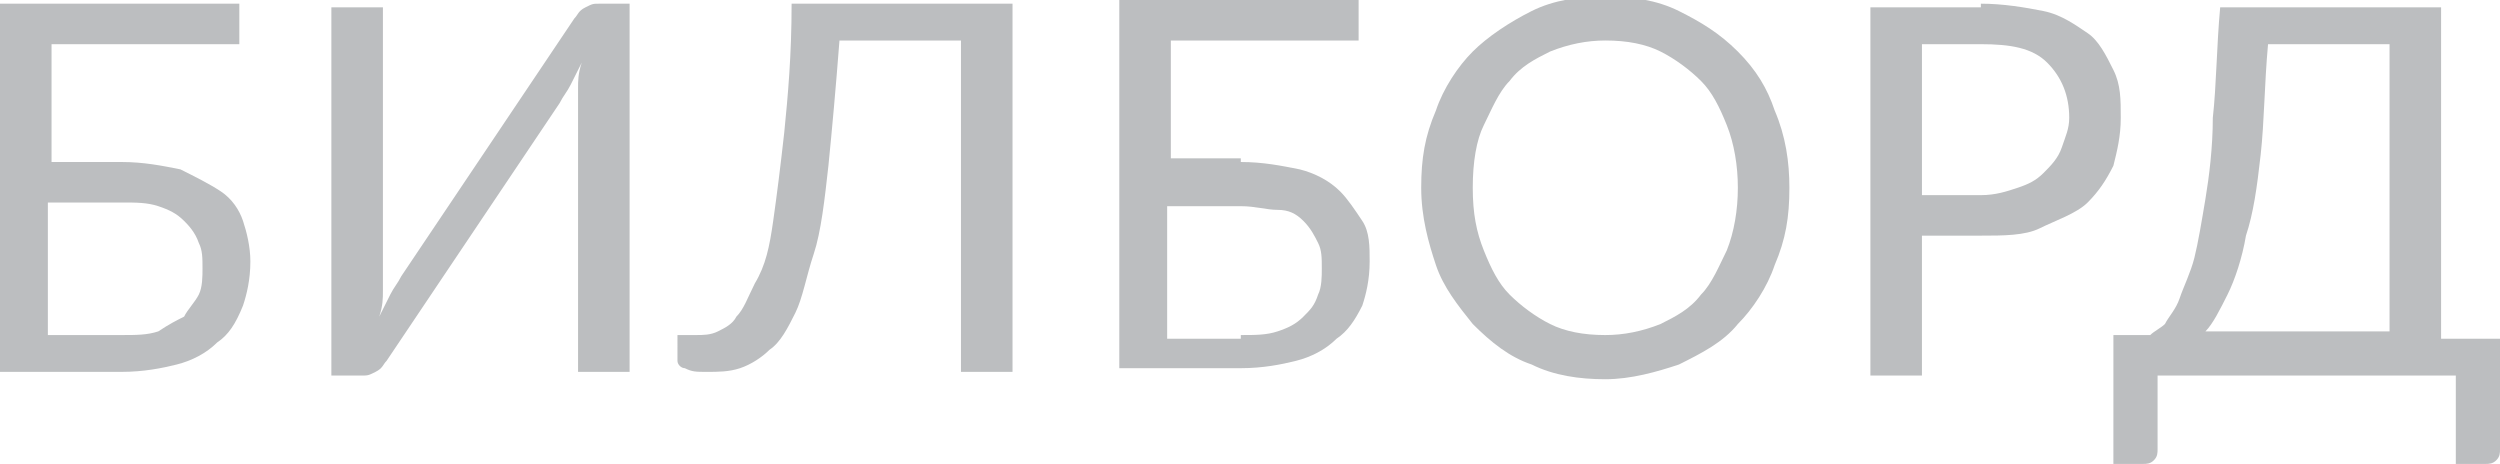
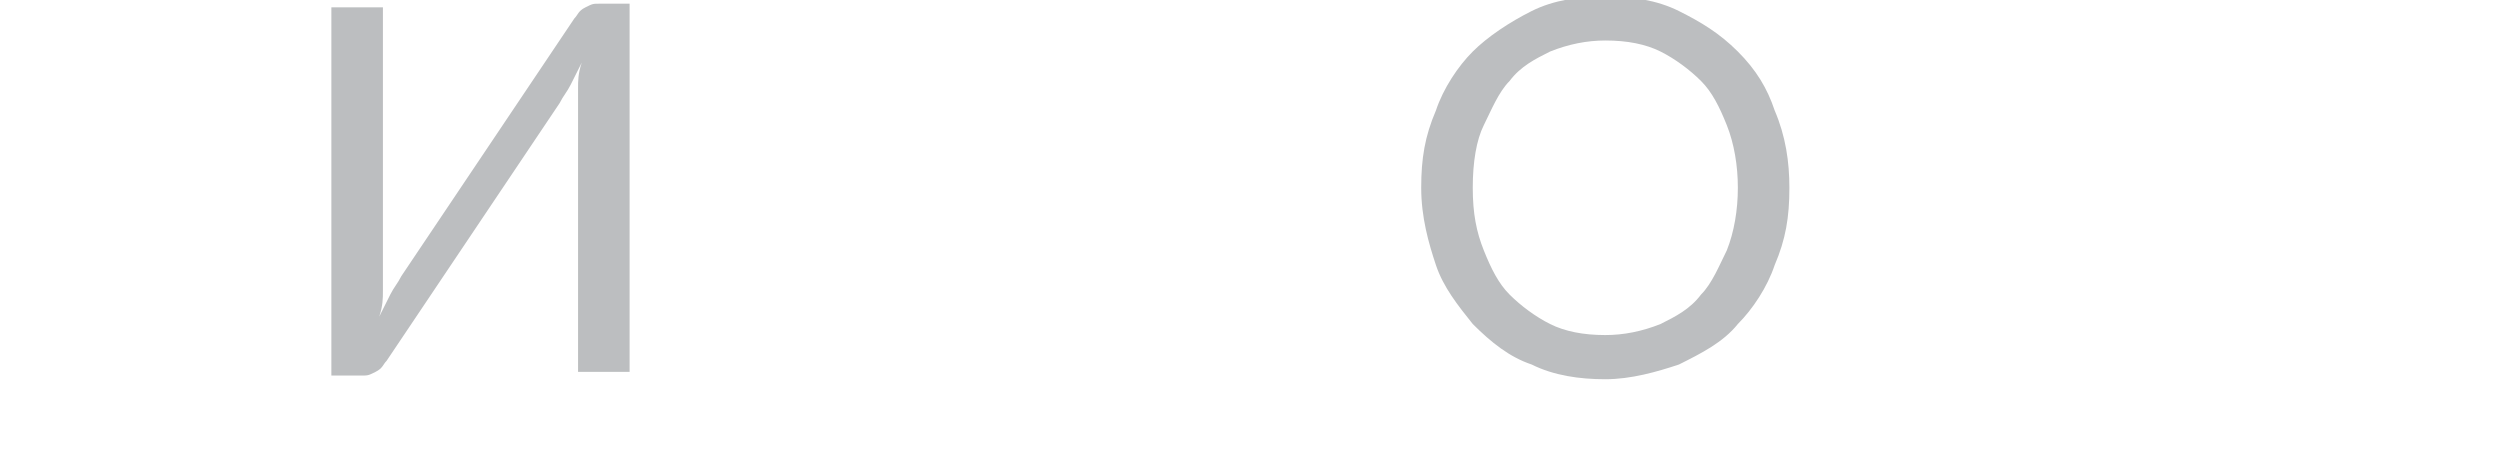
<svg xmlns="http://www.w3.org/2000/svg" id="Слой_1" x="0px" y="0px" viewBox="0 0 67.9 12.6" xml:space="preserve">
  <g>
    <g>
-       <path fill="#BCBEC0" d="M3.3,4.4c0.6,0,1.1,0.1,1.6,0.2C5.3,4.8,5.7,5,6,5.2C6.3,5.4,6.5,5.7,6.6,6s0.2,0.7,0.2,1.1 c0,0.5-0.1,0.9-0.2,1.2C6.4,8.8,6.2,9.1,5.9,9.3C5.6,9.6,5.2,9.8,4.8,9.9c-0.4,0.1-0.9,0.2-1.5,0.2H0v-10h6.5v1.1H1.4v3.2H3.3z M3.3,9.1c0.4,0,0.7,0,1-0.1C4.6,8.8,4.8,8.7,5,8.6C5.1,8.4,5.3,8.2,5.4,8c0.1-0.2,0.1-0.5,0.1-0.7c0-0.3,0-0.5-0.1-0.7 C5.3,6.3,5.1,6.1,5,6C4.8,5.8,4.6,5.7,4.3,5.6s-0.6-0.1-1-0.1h-2v3.6H3.3z" />
      <path fill="#BCBEC0" d="M17.1,0.1v10h-1.4V3c0-0.2,0-0.4,0-0.6c0-0.2,0-0.4,0.1-0.7c-0.1,0.2-0.2,0.4-0.3,0.6 c-0.1,0.2-0.2,0.3-0.3,0.5l-4.7,7c-0.1,0.1-0.1,0.2-0.3,0.3s-0.2,0.1-0.4,0.1H9v-10h1.4v7.1c0,0.2,0,0.4,0,0.6 c0,0.2,0,0.4-0.1,0.7c0.1-0.2,0.2-0.4,0.3-0.6c0.1-0.2,0.2-0.3,0.3-0.5l4.7-7c0.1-0.1,0.1-0.2,0.3-0.3s0.2-0.1,0.4-0.1H17.1z" />
-       <path fill="#BCBEC0" d="M27.5,10.1h-1.4v-9h-3.3c-0.1,1.3-0.2,2.4-0.3,3.4c-0.1,0.9-0.2,1.8-0.4,2.4s-0.3,1.2-0.5,1.6 c-0.2,0.4-0.4,0.8-0.7,1c-0.2,0.2-0.5,0.4-0.8,0.5c-0.3,0.1-0.6,0.1-0.9,0.1c-0.3,0-0.4,0-0.6-0.1c-0.1,0-0.2-0.1-0.2-0.2V9.1h0.5 c0.2,0,0.4,0,0.6-0.1c0.2-0.1,0.4-0.2,0.5-0.4c0.2-0.2,0.3-0.5,0.5-0.9C20.8,7.2,20.9,6.7,21,6c0.1-0.7,0.2-1.5,0.3-2.4 c0.1-1,0.2-2.1,0.2-3.5h6V10.1z" />
-       <path fill="#BCBEC0" d="M33.7,4.4c0.6,0,1.1,0.1,1.6,0.2c0.4,0.1,0.8,0.3,1.1,0.6C36.6,5.4,36.8,5.7,37,6s0.2,0.7,0.2,1.1 c0,0.5-0.1,0.9-0.2,1.2c-0.2,0.4-0.4,0.7-0.7,0.9c-0.3,0.3-0.7,0.5-1.1,0.6c-0.4,0.1-0.9,0.2-1.5,0.2h-3.3v-10h6.5v1.1h-5.1v3.2 H33.7z M33.7,9.1c0.4,0,0.7,0,1-0.1c0.3-0.1,0.5-0.2,0.7-0.4c0.2-0.2,0.3-0.3,0.4-0.6c0.1-0.2,0.1-0.5,0.1-0.7 c0-0.3,0-0.5-0.1-0.7c-0.1-0.2-0.2-0.4-0.4-0.6c-0.2-0.2-0.4-0.3-0.7-0.3s-0.6-0.1-1-0.1h-2v3.6H33.7z" />
      <path fill="#BCBEC0" d="M48.6,5.1c0,0.8-0.1,1.4-0.4,2.1c-0.2,0.6-0.6,1.2-1,1.6c-0.4,0.5-1,0.8-1.6,1.1c-0.6,0.2-1.3,0.4-2,0.4 s-1.4-0.1-2-0.4c-0.6-0.2-1.1-0.6-1.6-1.1c-0.4-0.5-0.8-1-1-1.6c-0.2-0.6-0.4-1.3-0.4-2.1s0.1-1.4,0.4-2.1c0.2-0.6,0.6-1.2,1-1.6 s1-0.8,1.6-1.1s1.3-0.4,2-0.4s1.4,0.1,2,0.4s1.1,0.6,1.6,1.1s0.8,1,1,1.6C48.5,3.7,48.6,4.4,48.6,5.1z M47.2,5.1 c0-0.6-0.1-1.2-0.3-1.7s-0.4-0.9-0.7-1.2c-0.3-0.3-0.7-0.6-1.1-0.8c-0.4-0.2-0.9-0.3-1.5-0.3c-0.5,0-1,0.1-1.5,0.3 c-0.4,0.2-0.8,0.4-1.1,0.8c-0.3,0.3-0.5,0.8-0.7,1.2s-0.3,1-0.3,1.7s0.1,1.2,0.3,1.7c0.2,0.5,0.4,0.9,0.7,1.2 c0.3,0.3,0.7,0.6,1.1,0.8c0.4,0.2,0.9,0.3,1.5,0.3c0.5,0,1-0.1,1.5-0.3c0.4-0.2,0.8-0.4,1.1-0.8c0.3-0.3,0.5-0.8,0.7-1.2 C47.1,6.3,47.2,5.7,47.2,5.1z" />
-       <path fill="#BCBEC0" d="M53.8,0.1c0.6,0,1.2,0.1,1.7,0.2c0.5,0.1,0.9,0.4,1.2,0.6s0.5,0.6,0.7,1c0.2,0.4,0.2,0.8,0.2,1.3 c0,0.5-0.1,0.9-0.2,1.3c-0.2,0.4-0.4,0.7-0.7,1S55.8,6,55.4,6.2s-1,0.2-1.6,0.2h-1.6v3.8h-1.4v-10H53.8z M53.8,5.3 c0.4,0,0.7-0.1,1-0.2s0.5-0.2,0.7-0.4s0.4-0.4,0.5-0.7c0.1-0.3,0.2-0.5,0.2-0.8c0-0.6-0.2-1.1-0.6-1.5c-0.4-0.4-1-0.5-1.8-0.5 h-1.6v4.1H53.8z" />
-       <path fill="#BCBEC0" d="M67.9,9.1v3.1c0,0.1,0,0.2-0.1,0.3c-0.1,0.1-0.2,0.1-0.3,0.1h-0.8v-2.4h-8.1v2c0,0.1,0,0.2-0.1,0.3 c-0.1,0.1-0.2,0.1-0.3,0.1h-0.8V9.1h1c0.1-0.1,0.3-0.2,0.4-0.3c0.1-0.2,0.3-0.4,0.4-0.7c0.1-0.3,0.3-0.7,0.4-1.1 c0.1-0.4,0.2-1,0.3-1.6c0.1-0.6,0.2-1.4,0.2-2.2c0.1-0.9,0.1-1.9,0.2-3h6v9H67.9z M64.9,9.1V1.2h-3.3c-0.1,1.1-0.1,2.1-0.2,3 c-0.1,0.9-0.2,1.6-0.4,2.2c-0.1,0.6-0.3,1.2-0.5,1.6c-0.2,0.4-0.4,0.8-0.6,1H64.9z" />
    </g>
  </g>
</svg>